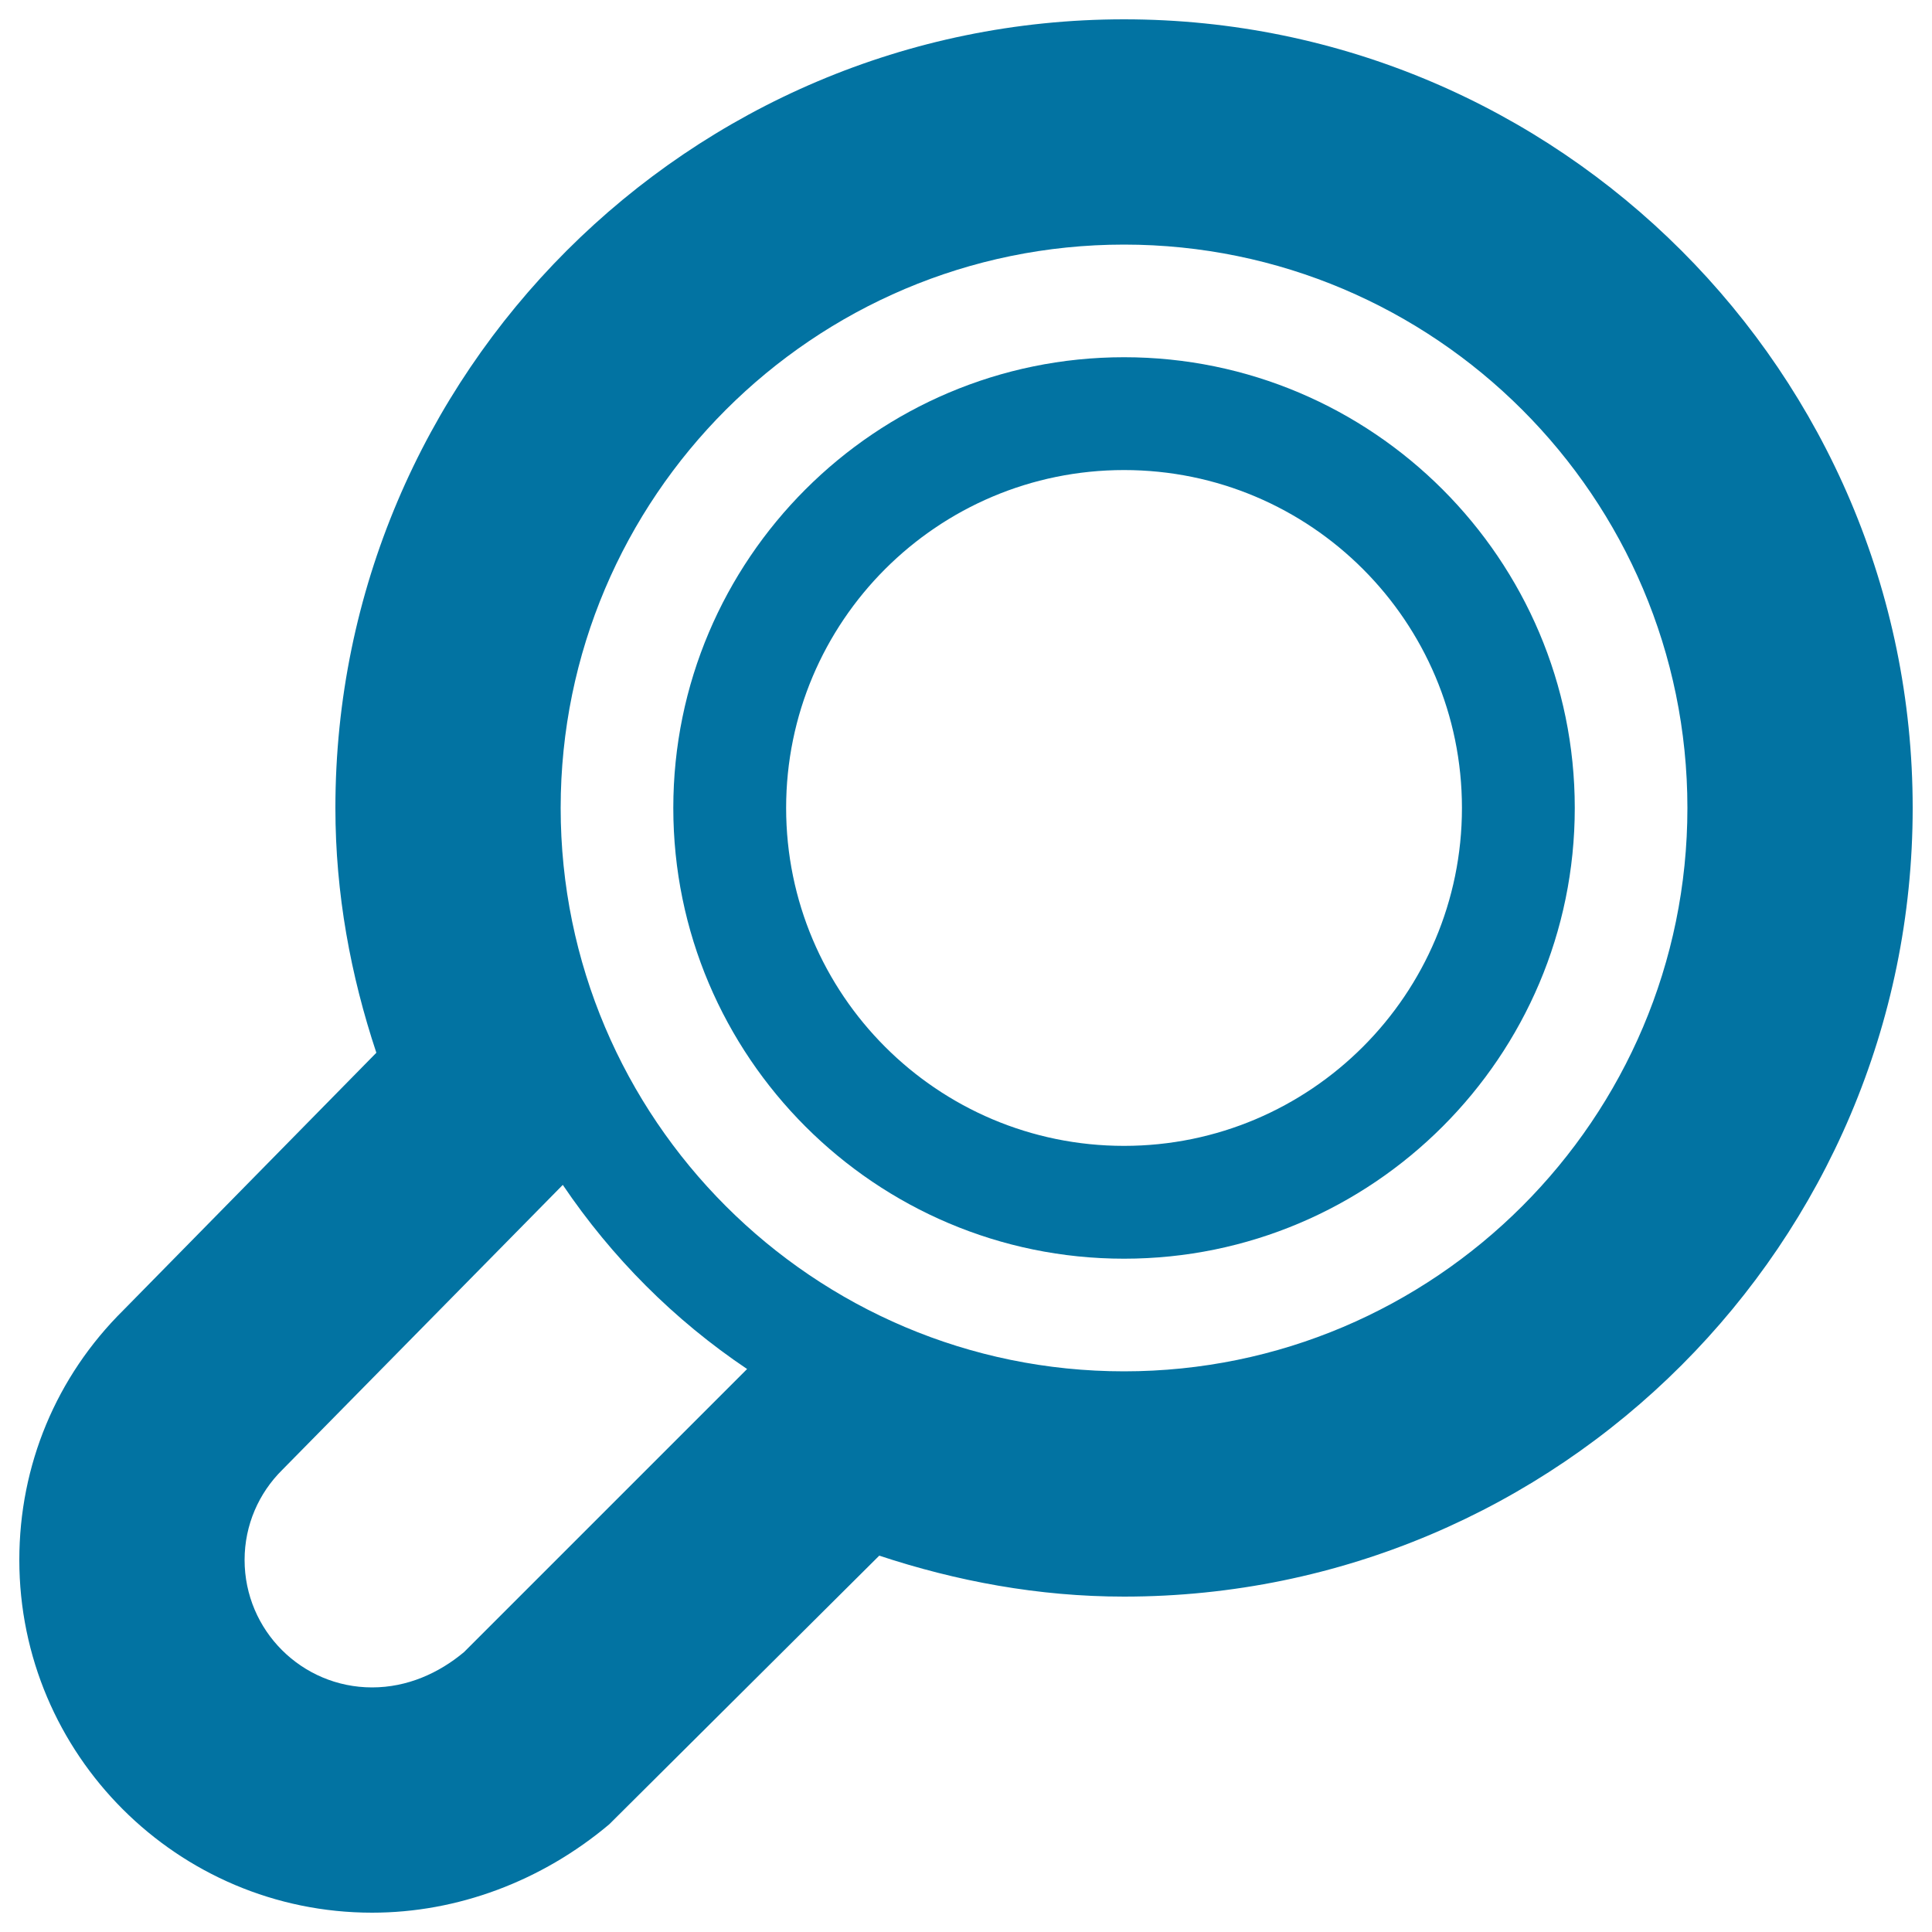
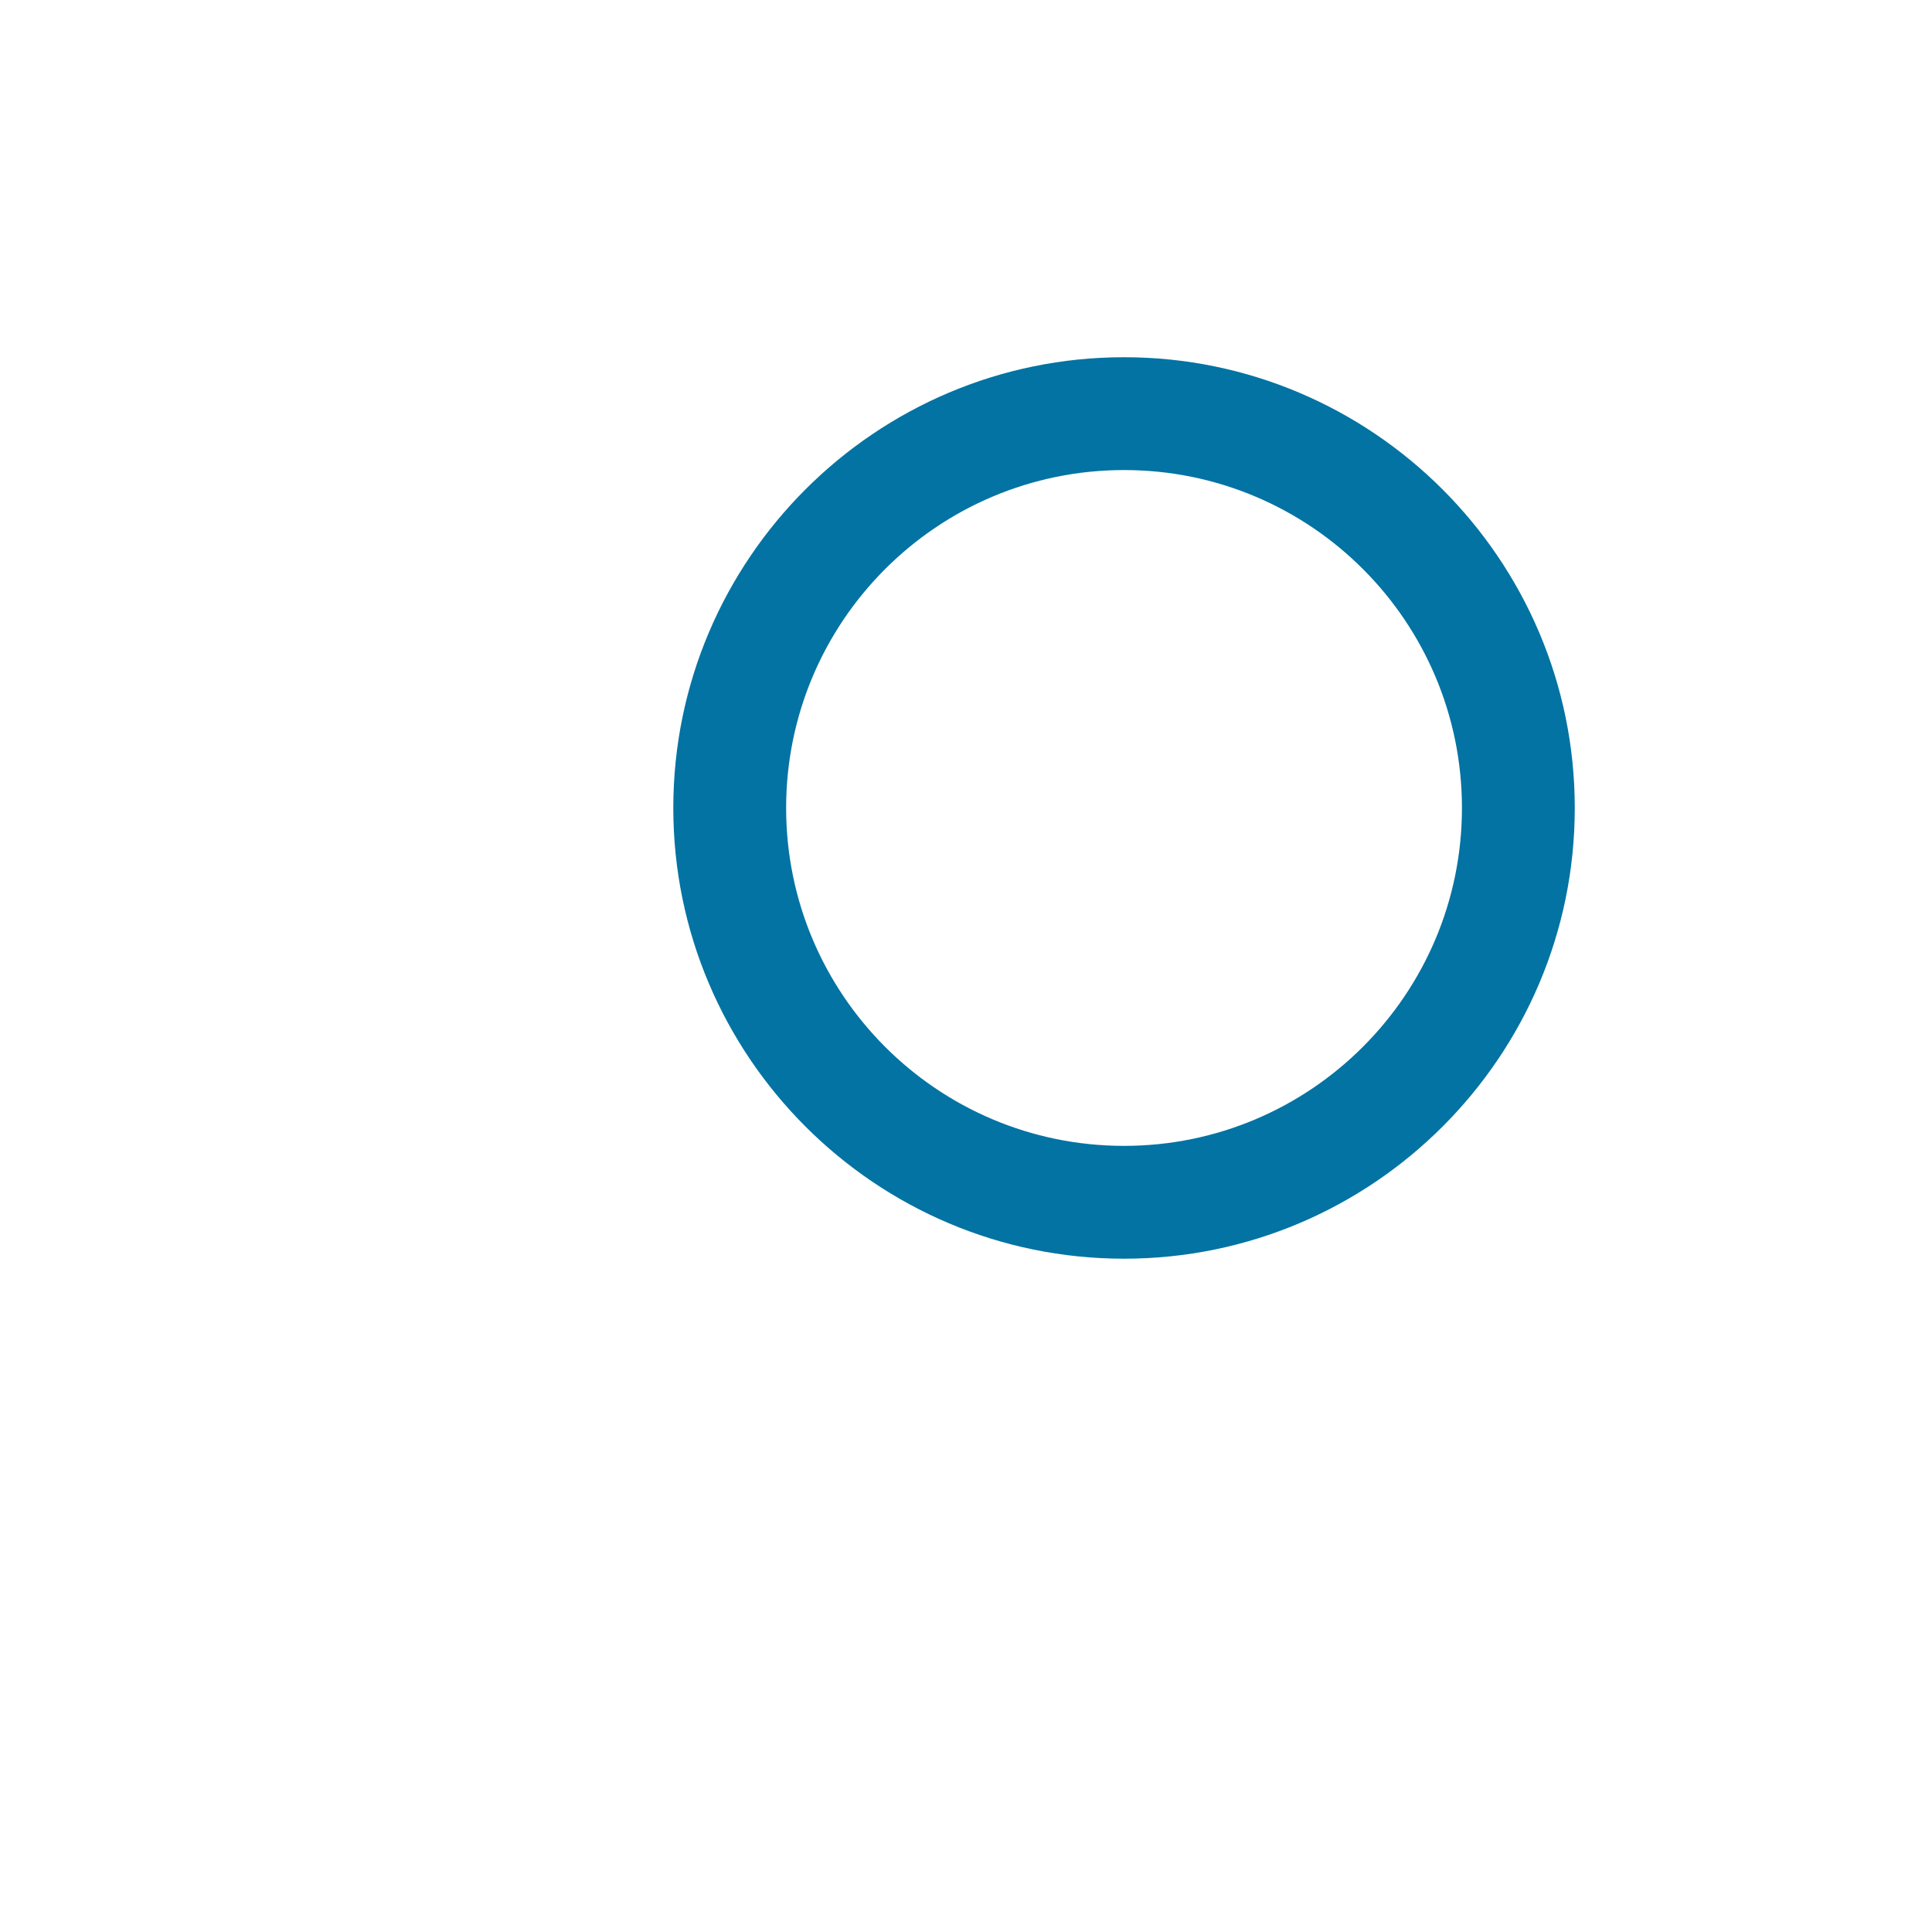
<svg xmlns="http://www.w3.org/2000/svg" viewBox="0 0 1000 1000" style="fill:#0273a2">
  <title>Zoom outline SVG icon</title>
  <g>
    <path d="M581.8,243.3c96.6,0,174.9,78.4,174.9,174.9s-78.4,174.9-174.9,174.9c-96.6,0-174.9-78.4-174.9-174.9S485.2,243.3,581.8,243.3 M581.8,184.9c-128.6,0-233.3,104.6-233.3,233.3c0,128.6,104.6,233.3,233.3,233.3c128.6,0,233.3-104.6,233.3-233.3C815.1,289.6,710.4,184.9,581.8,184.9z" />
-     <path d="M10,807.4C10,908.1,91.9,990,192.6,990c44.1,0,87.6-16.2,122.7-45.7l139.8-139.1c39.9,13.2,82.3,21.2,126.7,21.2c225.1,0,408.2-183.2,408.2-408.2C990,193.2,806.9,10,581.8,10c-225,0-408.2,183.2-408.2,408.2c0,44.4,7.9,86.7,21.2,126.7L63.9,678.1C29.1,712.5,10,758.4,10,807.4z M386.7,708.6L240.2,855.1c-13,10.9-29.4,18.3-47.6,18.3c-36.4,0-66-29.5-66-66c0-18.1,7.4-34.6,19.4-46.5l145.3-147.6C316.7,650.9,349,683.3,386.7,708.6L386.7,708.6z M581.8,709.8C421,709.8,290.2,579,290.2,418.2S421,126.6,581.8,126.6c160.8,0,291.6,130.8,291.6,291.6S742.6,709.8,581.8,709.8z" />
  </g>
</svg>